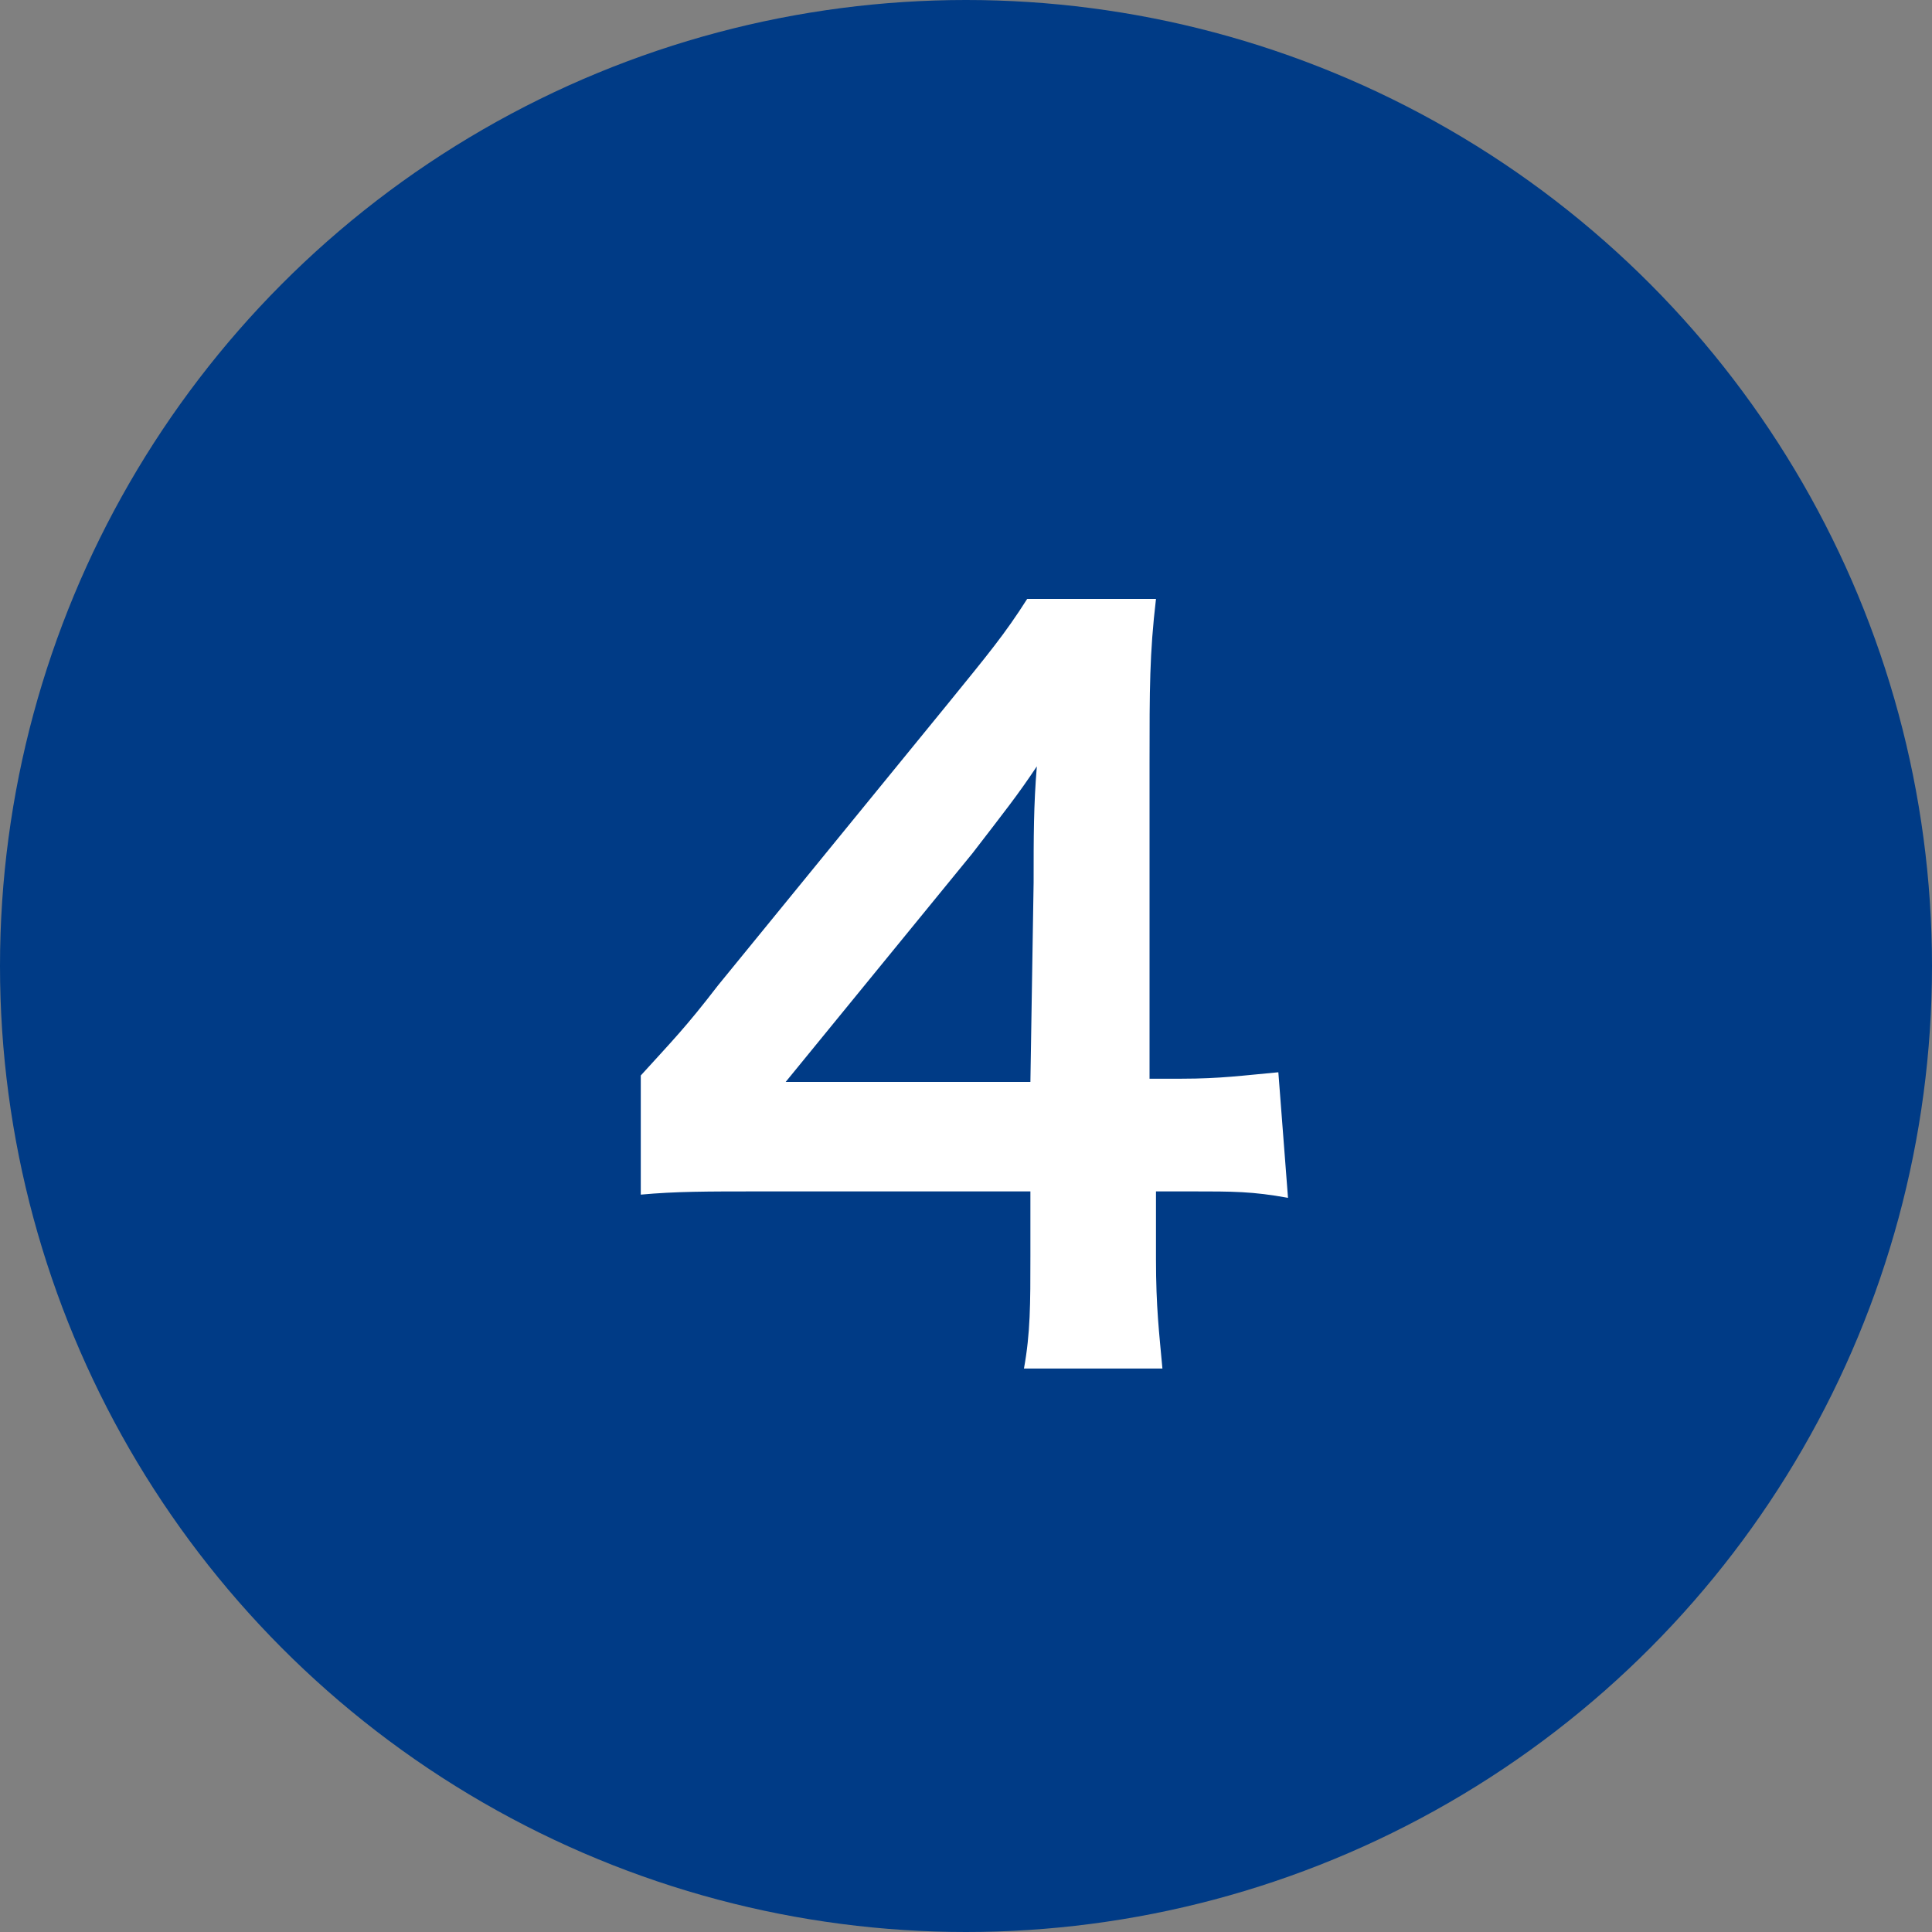
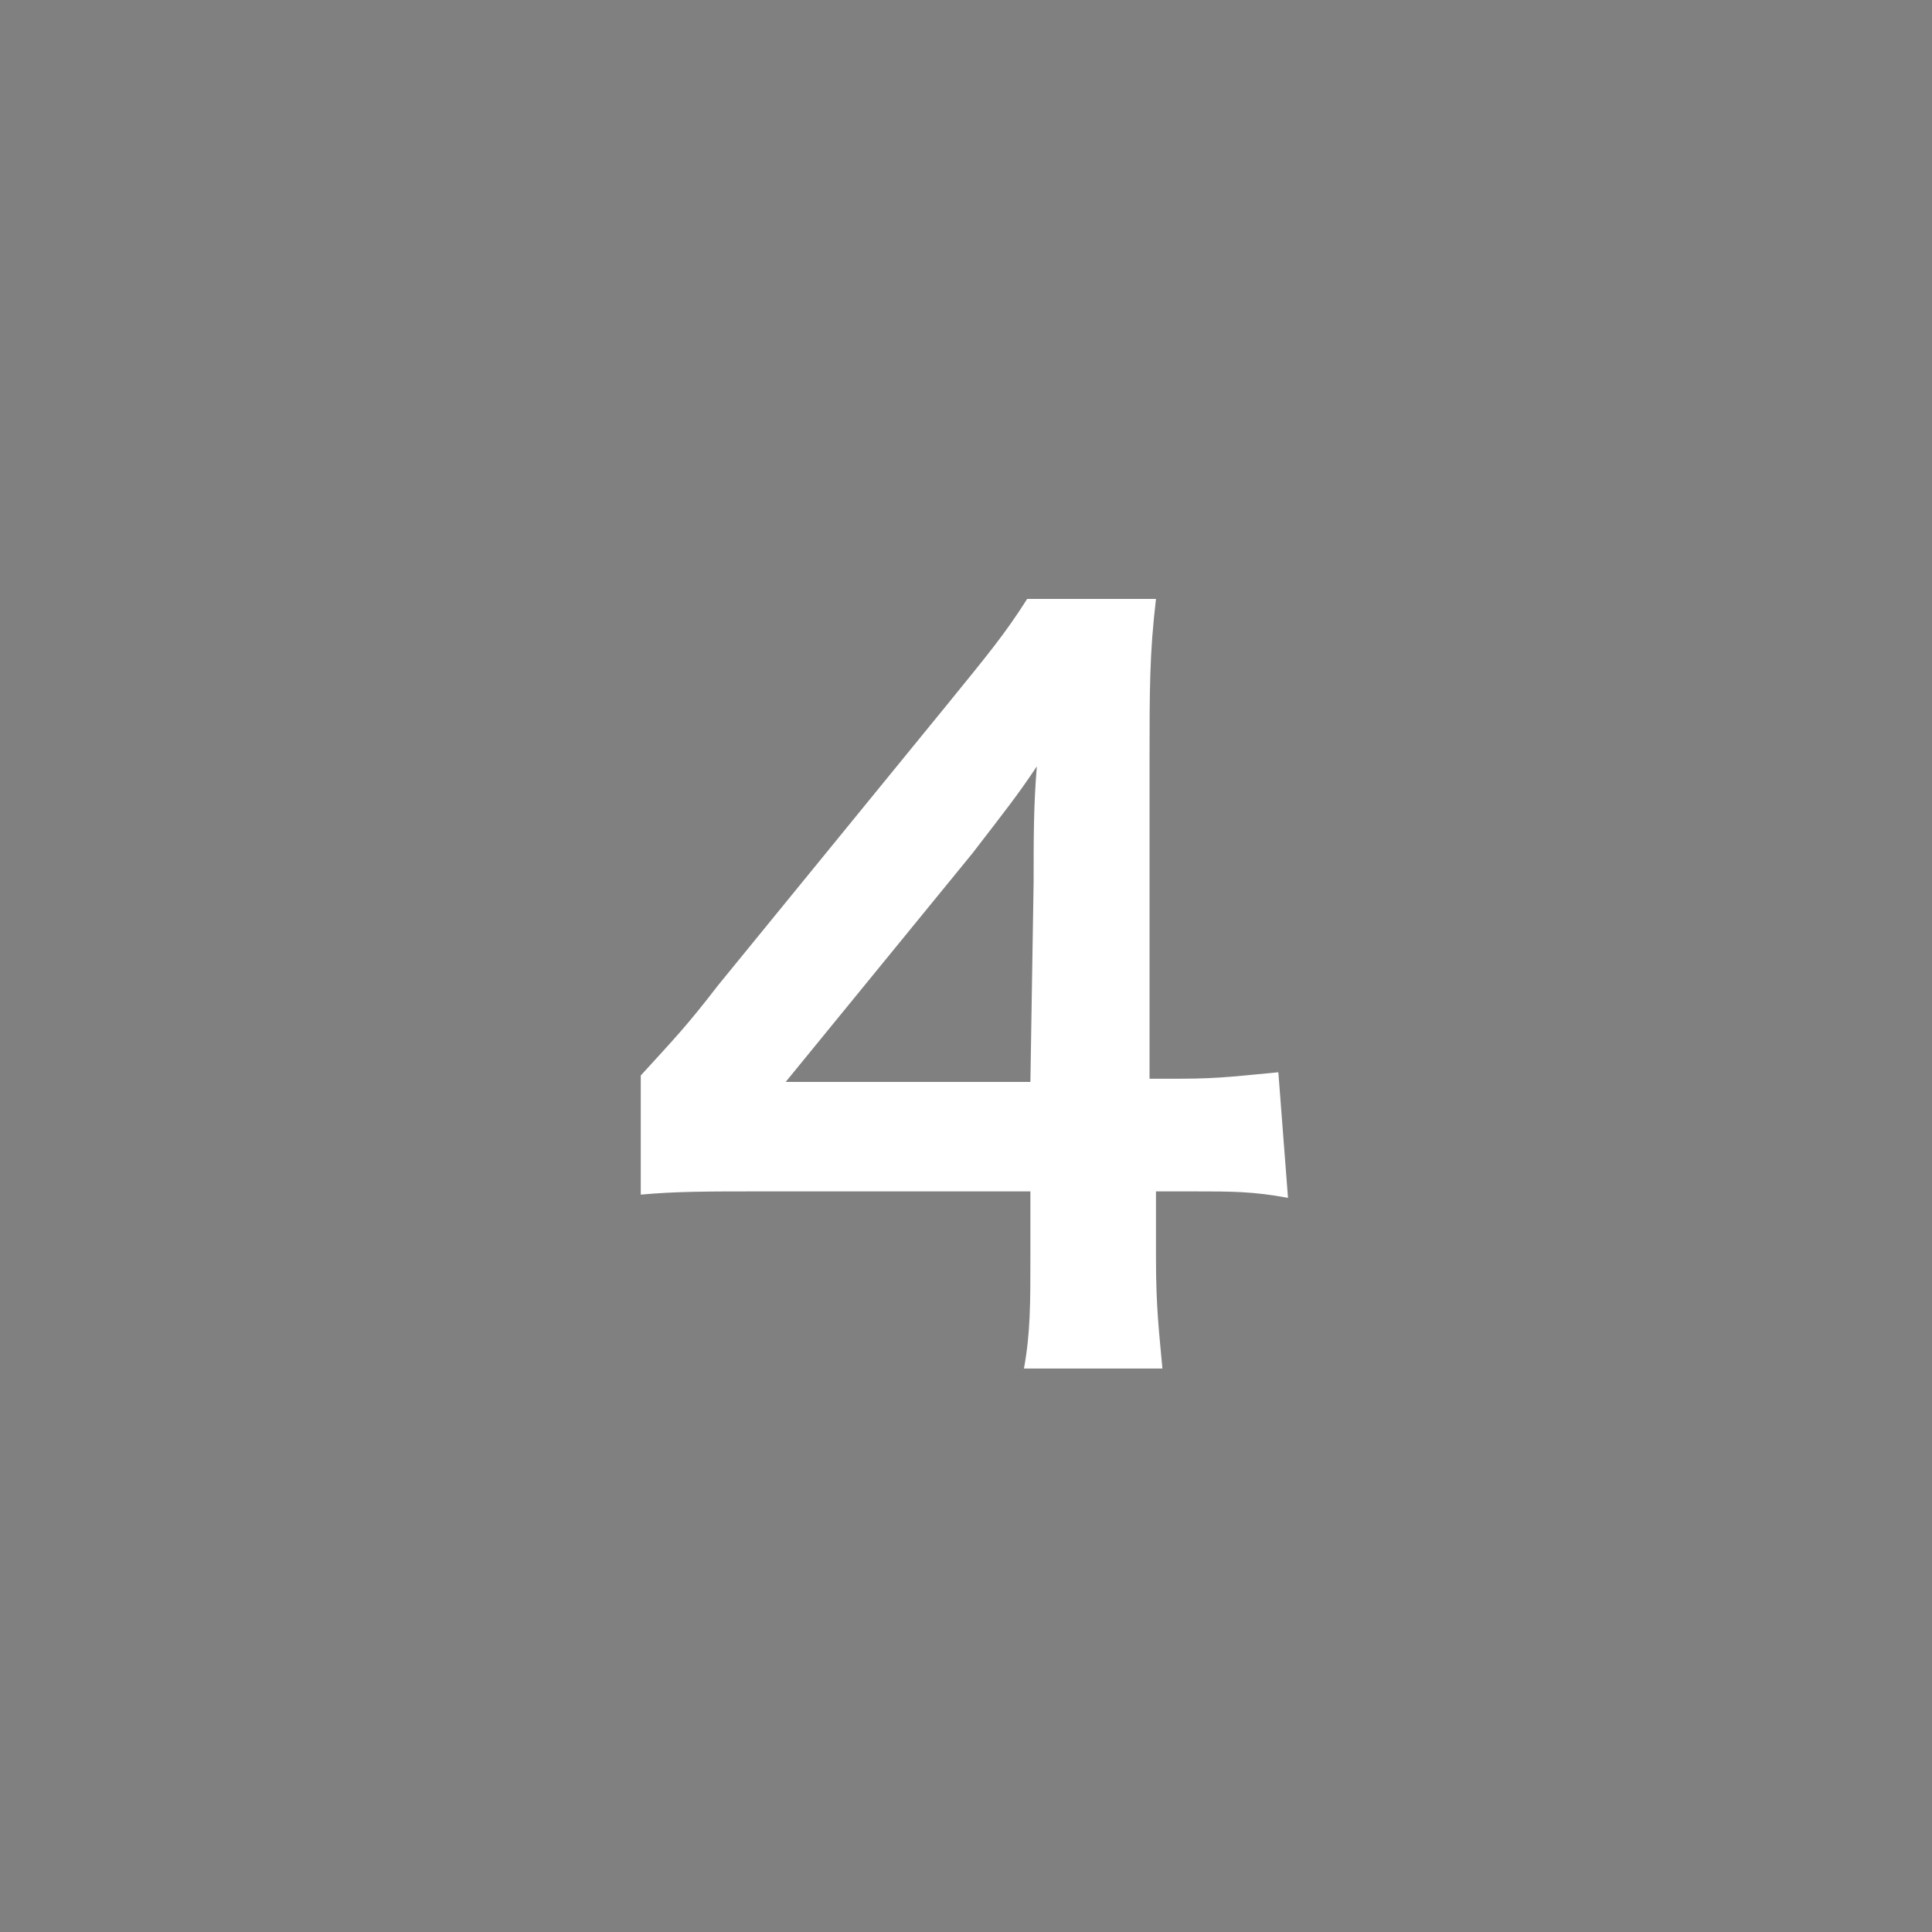
<svg xmlns="http://www.w3.org/2000/svg" version="1.1" id="レイヤー_1" x="0px" y="0px" viewBox="0 0 60 60" style="enable-background:new 0 0 60 60;" xml:space="preserve">
  <rect x="0" y="0" width="60" height="60" fill="#808080" stroke="none" />
  <style type="text/css">
	.st0{fill:#003B86;}
	.st1{fill:#FFFFFF;}
</style>
  <g>
-     <circle class="st0" cx="30" cy="30" r="30" />
    <g>
      <path class="st1" d="M40,37.2C38.9,37,38.3,37,37,37h-1.1v2.1c0,1.5,0.1,2.3,0.2,3.4h-4.3c0.2-1.1,0.2-2,0.2-3.5v-2h-8.3    c-1.8,0-2.7,0-3.8,0.1v-3.7c1-1.1,1.4-1.5,2.4-2.8l7.1-8.7c1.3-1.6,1.8-2.2,2.5-3.3h4c-0.2,1.7-0.2,2.8-0.2,5.1v9.8h1    c1.2,0,1.9-0.1,3-0.2L40,37.2L40,37.2z M32.1,27.4c0-1.4,0-2.4,0.1-3.6c-0.6,0.9-1,1.4-2,2.7l-5.8,7.1H32L32.1,27.4L32.1,27.4z" />
    </g>
  </g>
</svg>